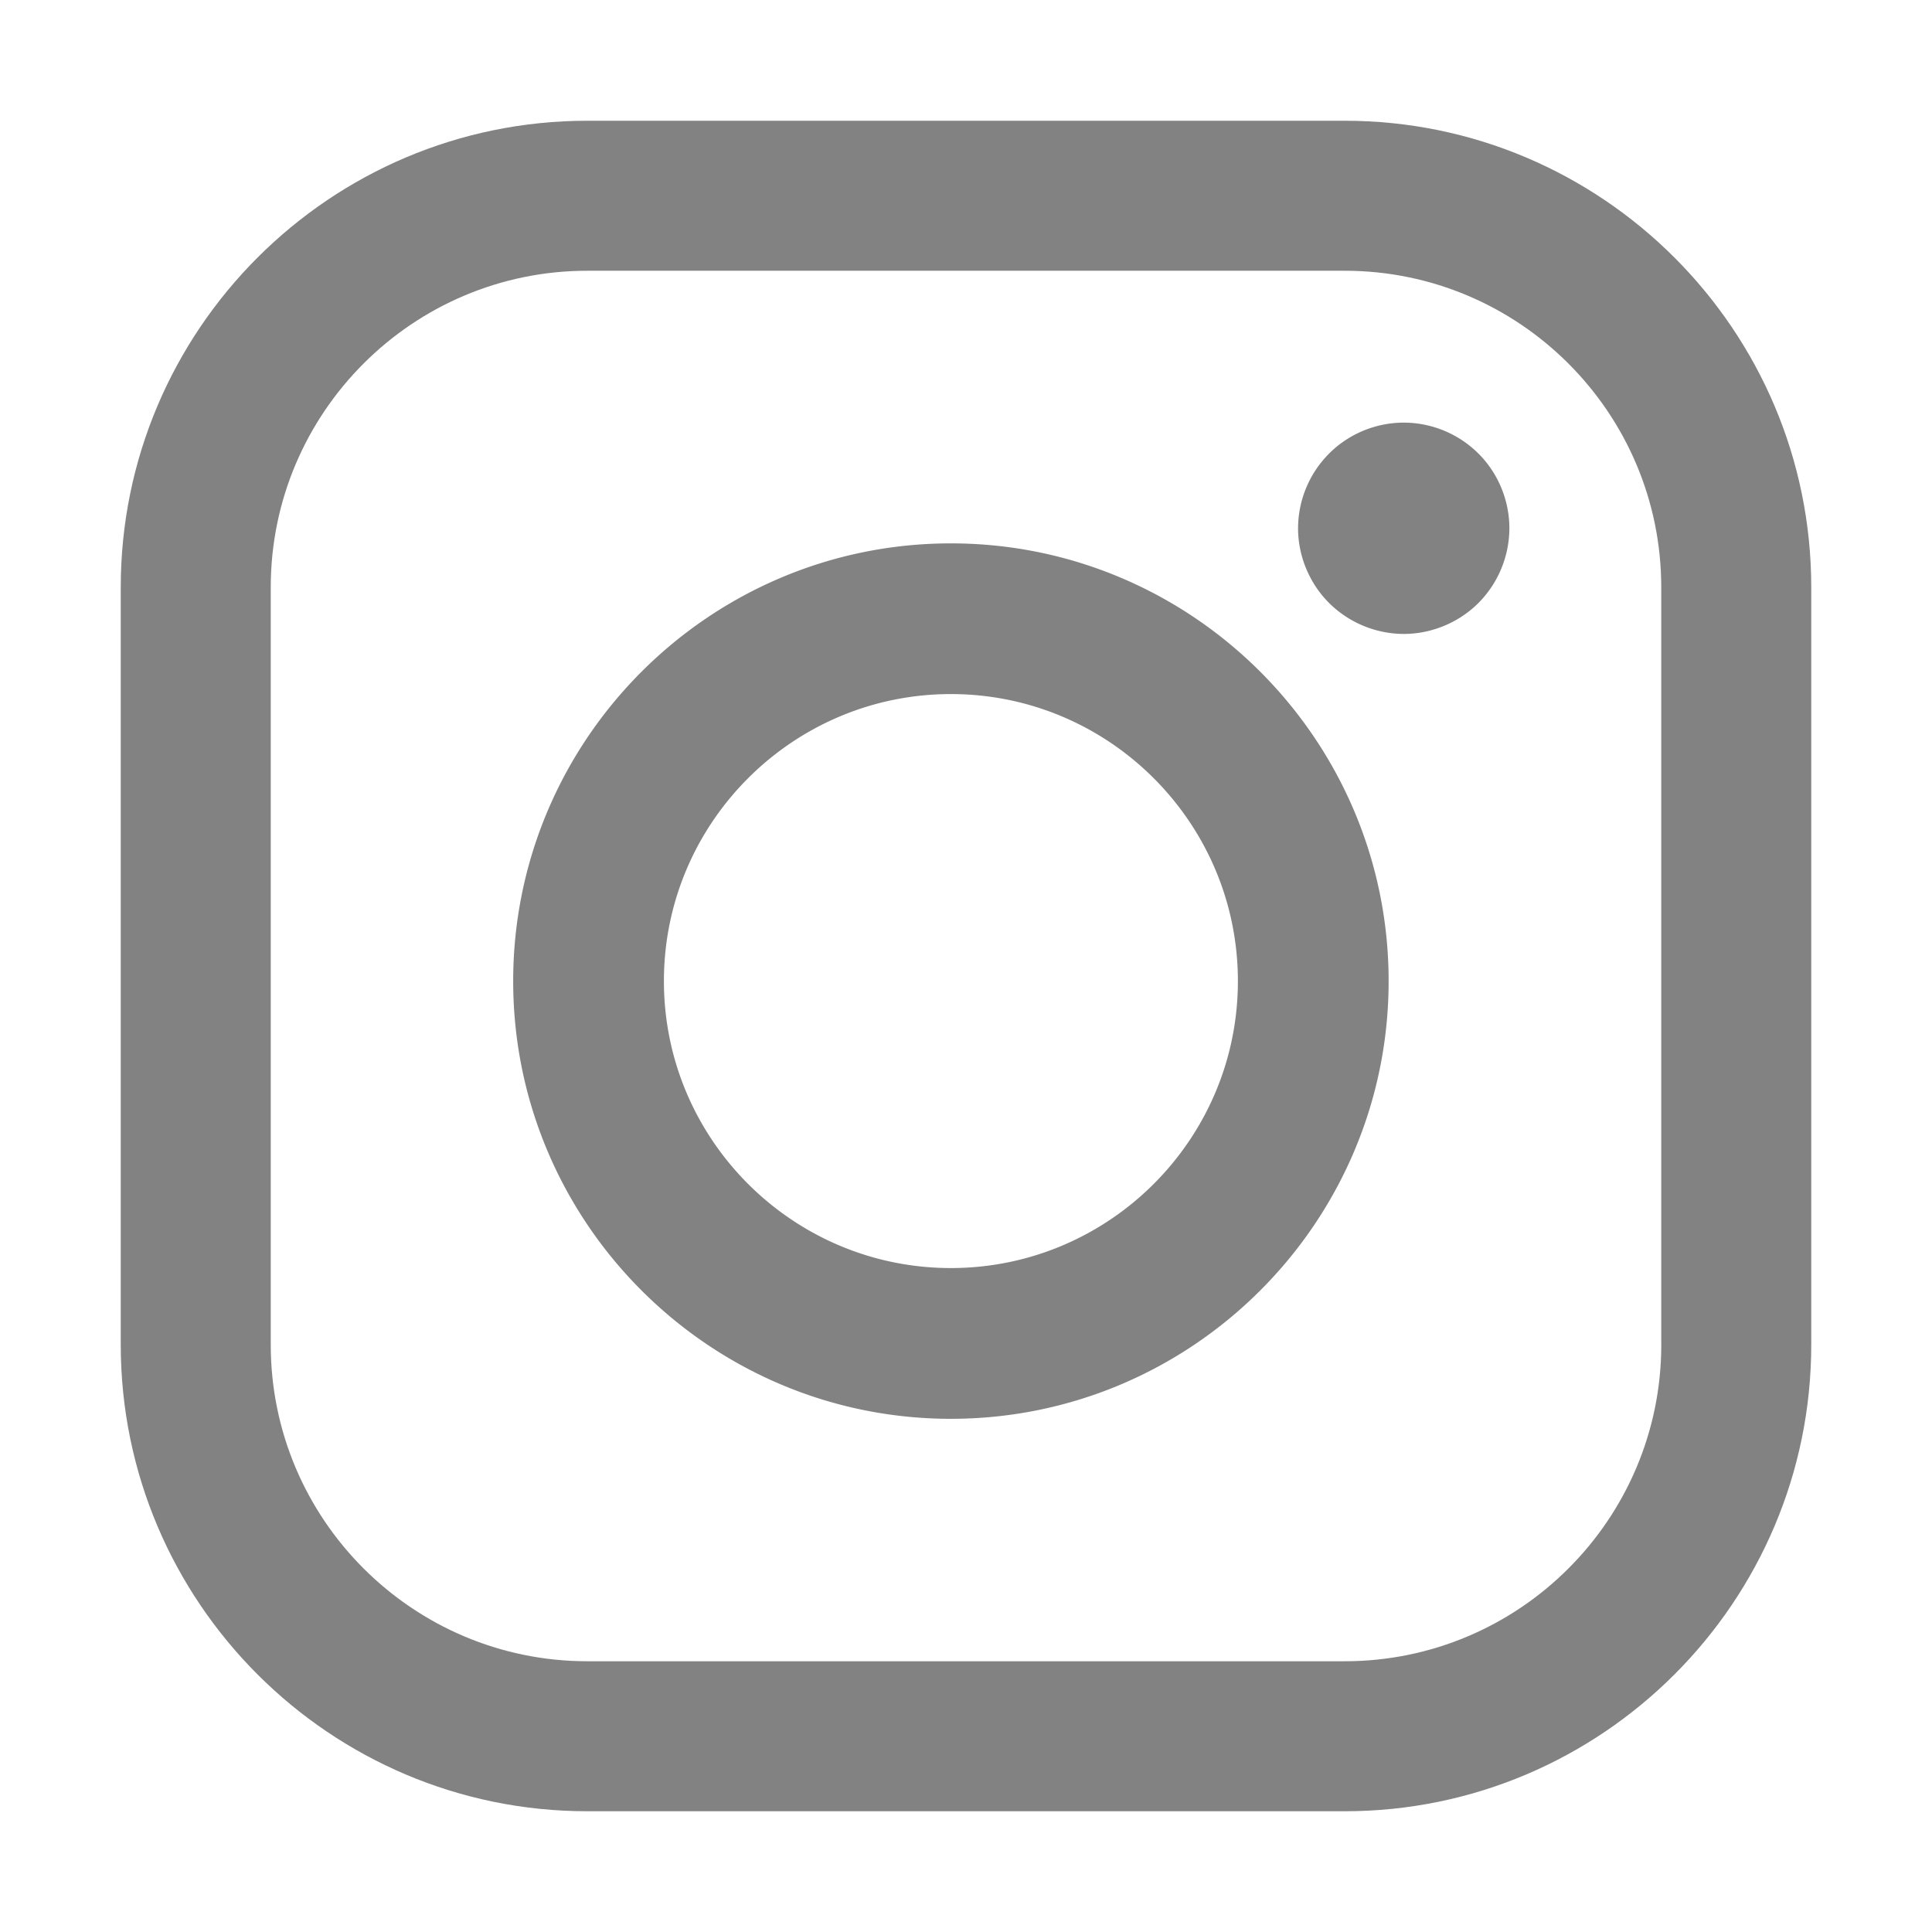
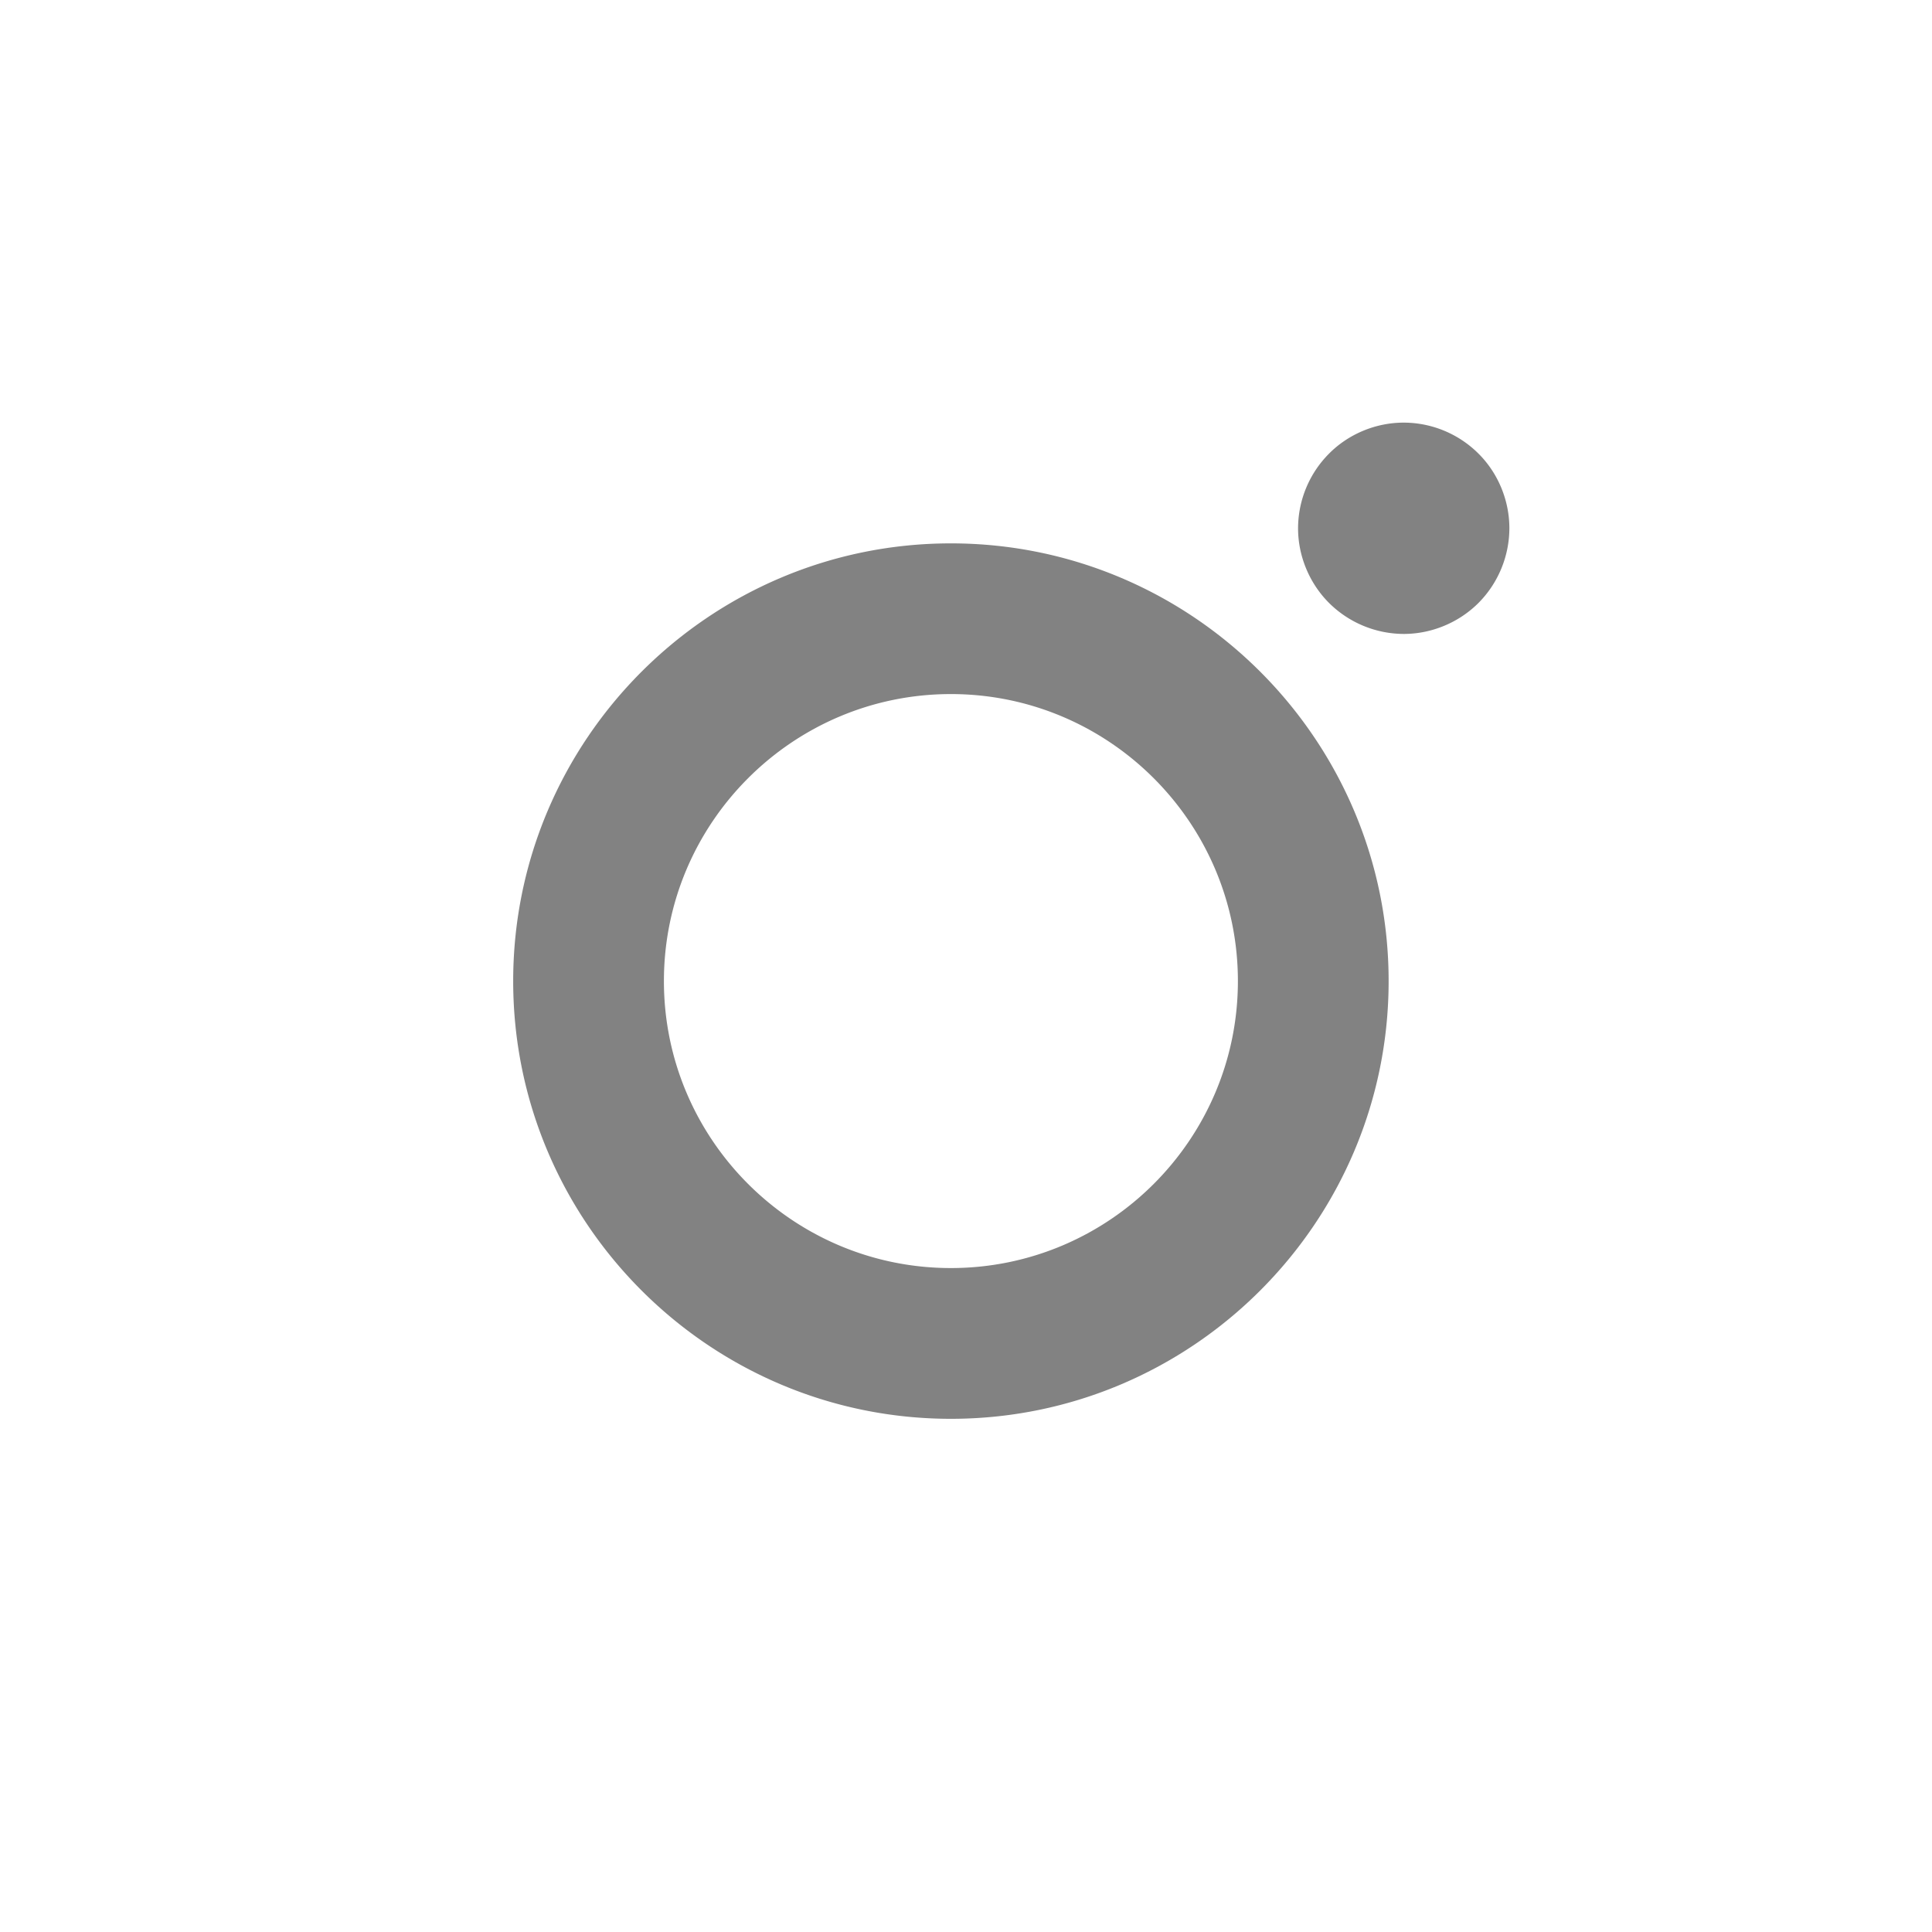
<svg xmlns="http://www.w3.org/2000/svg" width="64" height="64">
  <g fill="#828282" fill-rule="nonzero">
-     <path d="M44.546 4H19.454C10.933 4 4 10.933 4 19.454v25.092C4 53.067 10.933 60 19.454 60h25.092C53.067 60 60 53.067 60 44.546V19.454C60 10.933 53.067 4 44.546 4zm10.486 40.546c0 5.782-4.704 10.485-10.486 10.485H19.454c-5.782 0-10.485-4.703-10.485-10.485V19.454c0-5.781 4.703-10.485 10.485-10.485h25.092c5.781 0 10.485 4.704 10.485 10.485v25.092z" />
    <path d="M31.5 18C23.505 18 17 24.505 17 32.5S23.505 47 31.5 47 46 40.494 46 32.5 39.495 18 31.5 18zm0 24.006c-5.242 0-9.507-4.264-9.507-9.506 0-5.243 4.265-9.508 9.507-9.508s9.507 4.265 9.507 9.508c0 5.242-4.265 9.506-9.507 9.506zM46.5 14c-.92 0-1.823.372-2.472 1.025A3.517 3.517 0 0 0 43 17.5c0 .92.375 1.823 1.028 2.475A3.527 3.527 0 0 0 46.5 21c.923 0 1.823-.375 2.475-1.025A3.526 3.526 0 0 0 50 17.5c0-.923-.372-1.826-1.025-2.475A3.515 3.515 0 0 0 46.5 14z" />
  </g>
</svg>